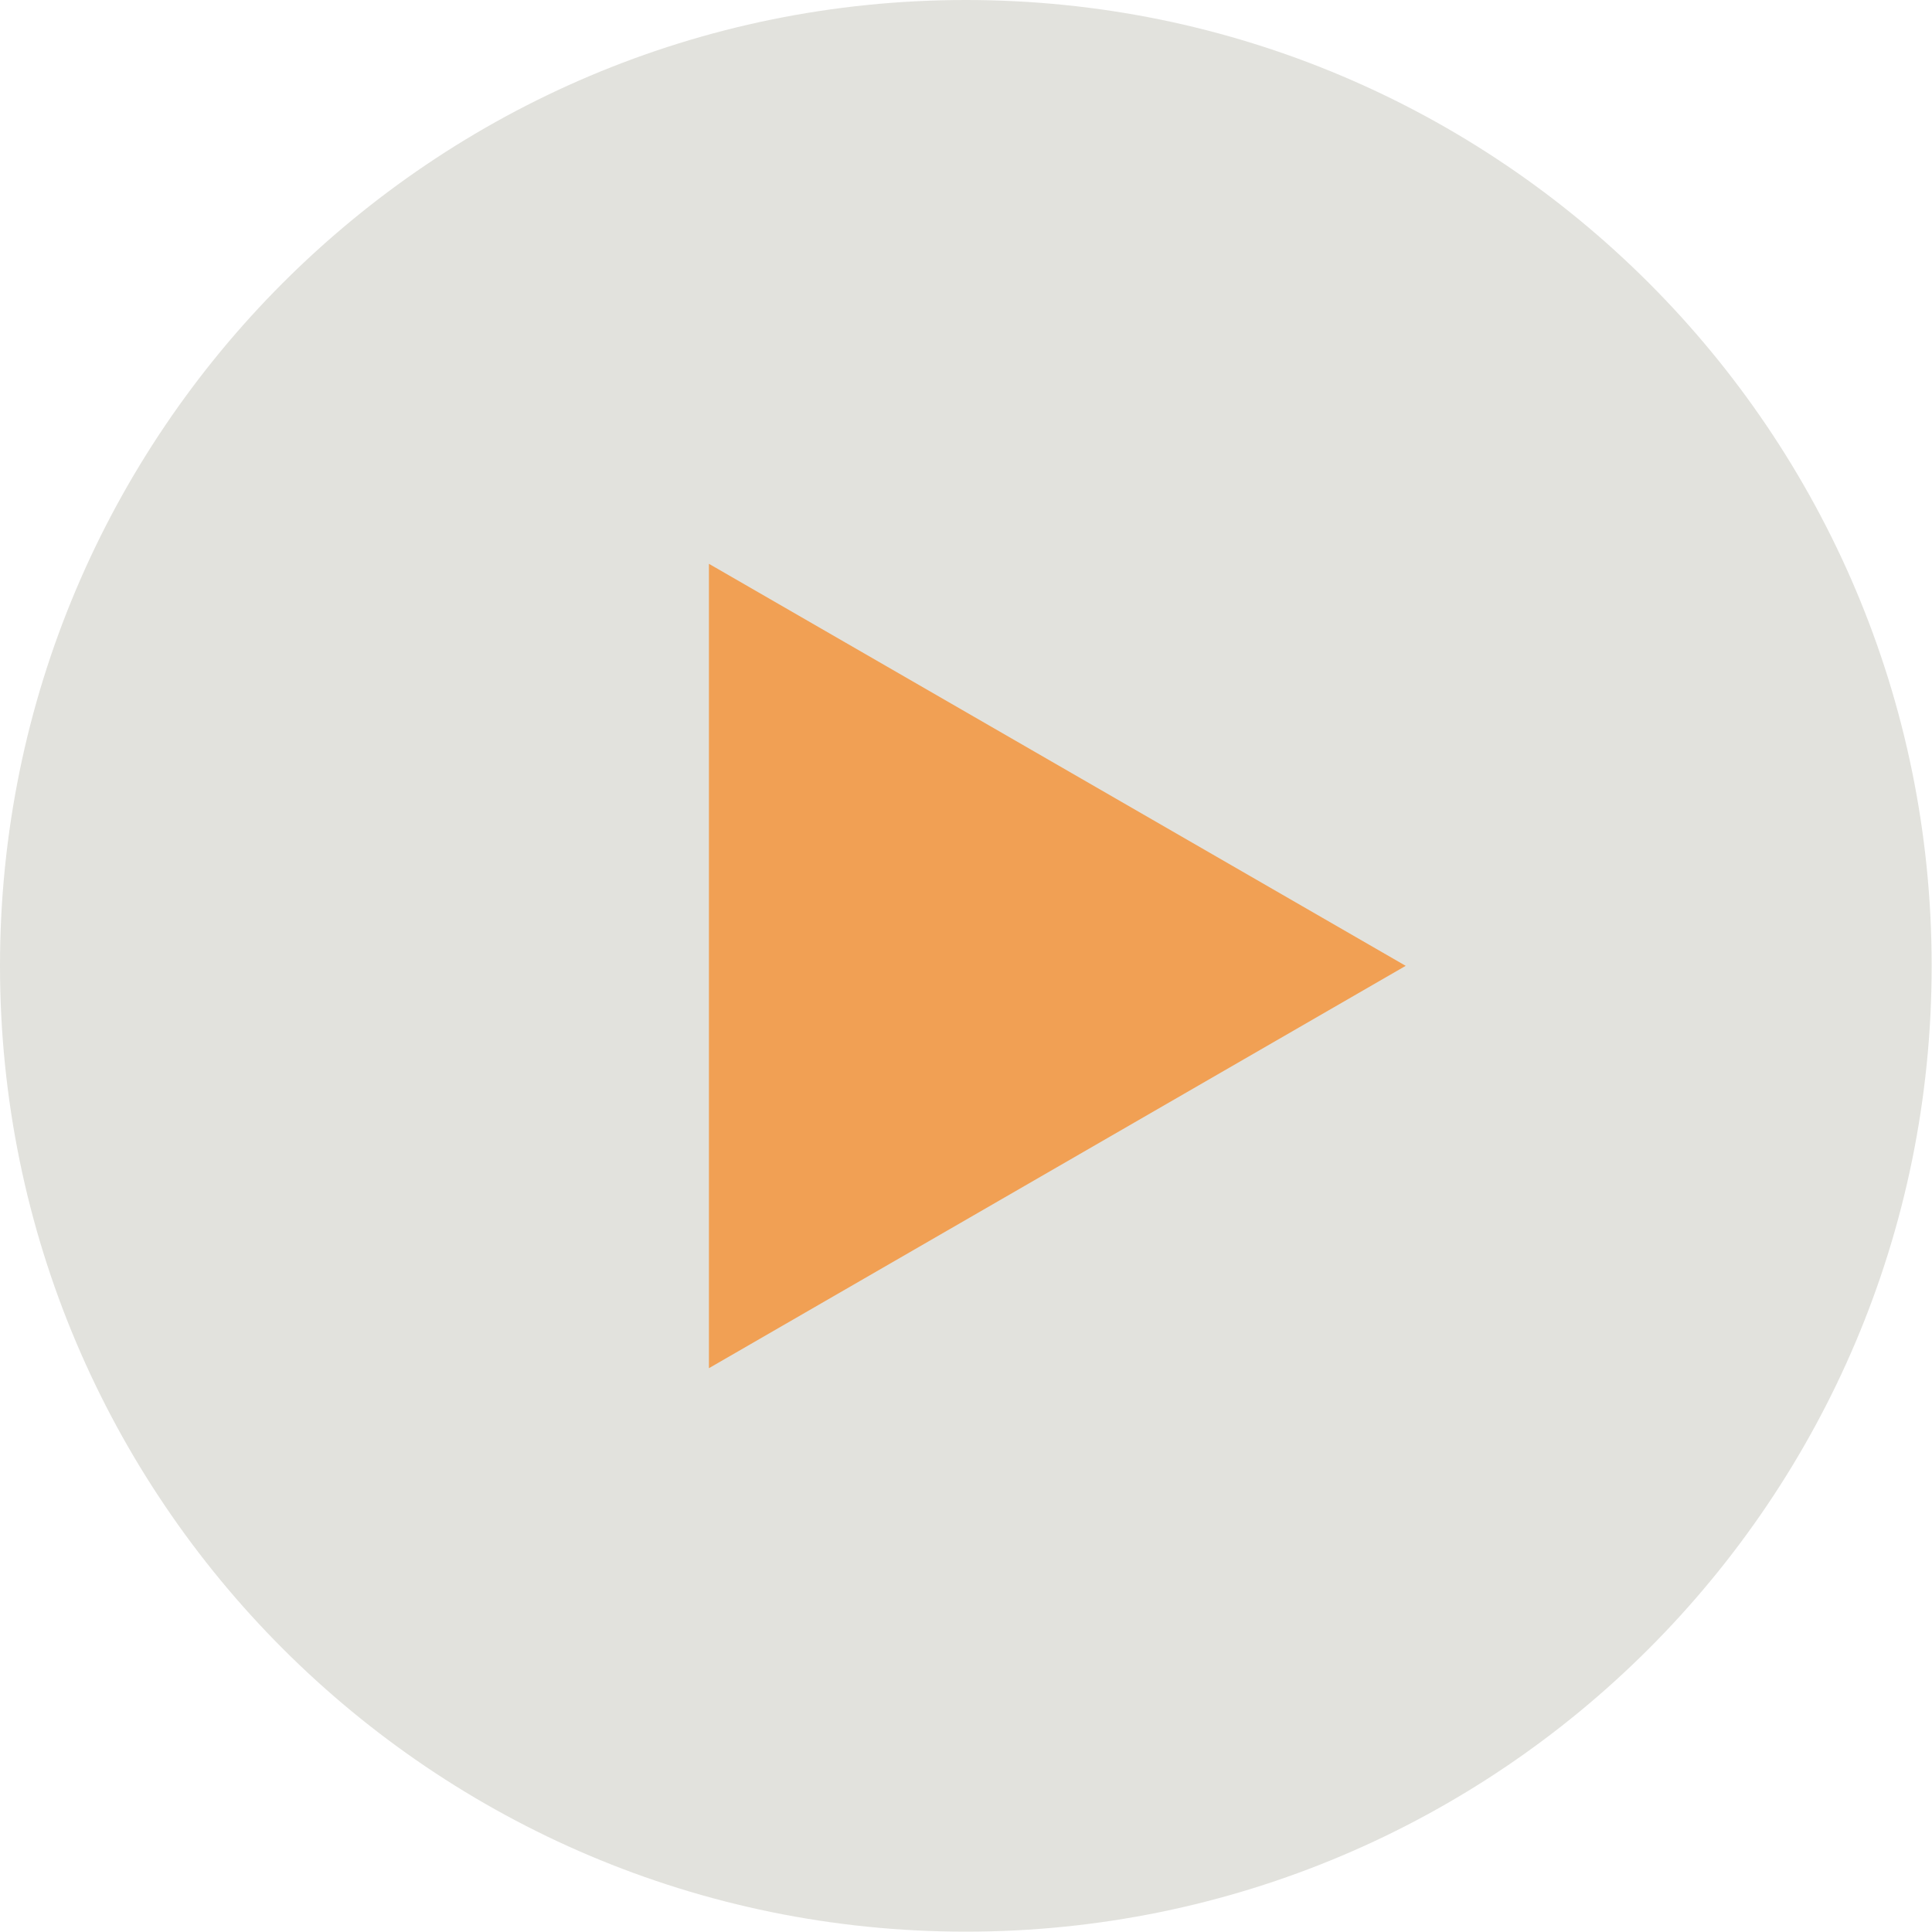
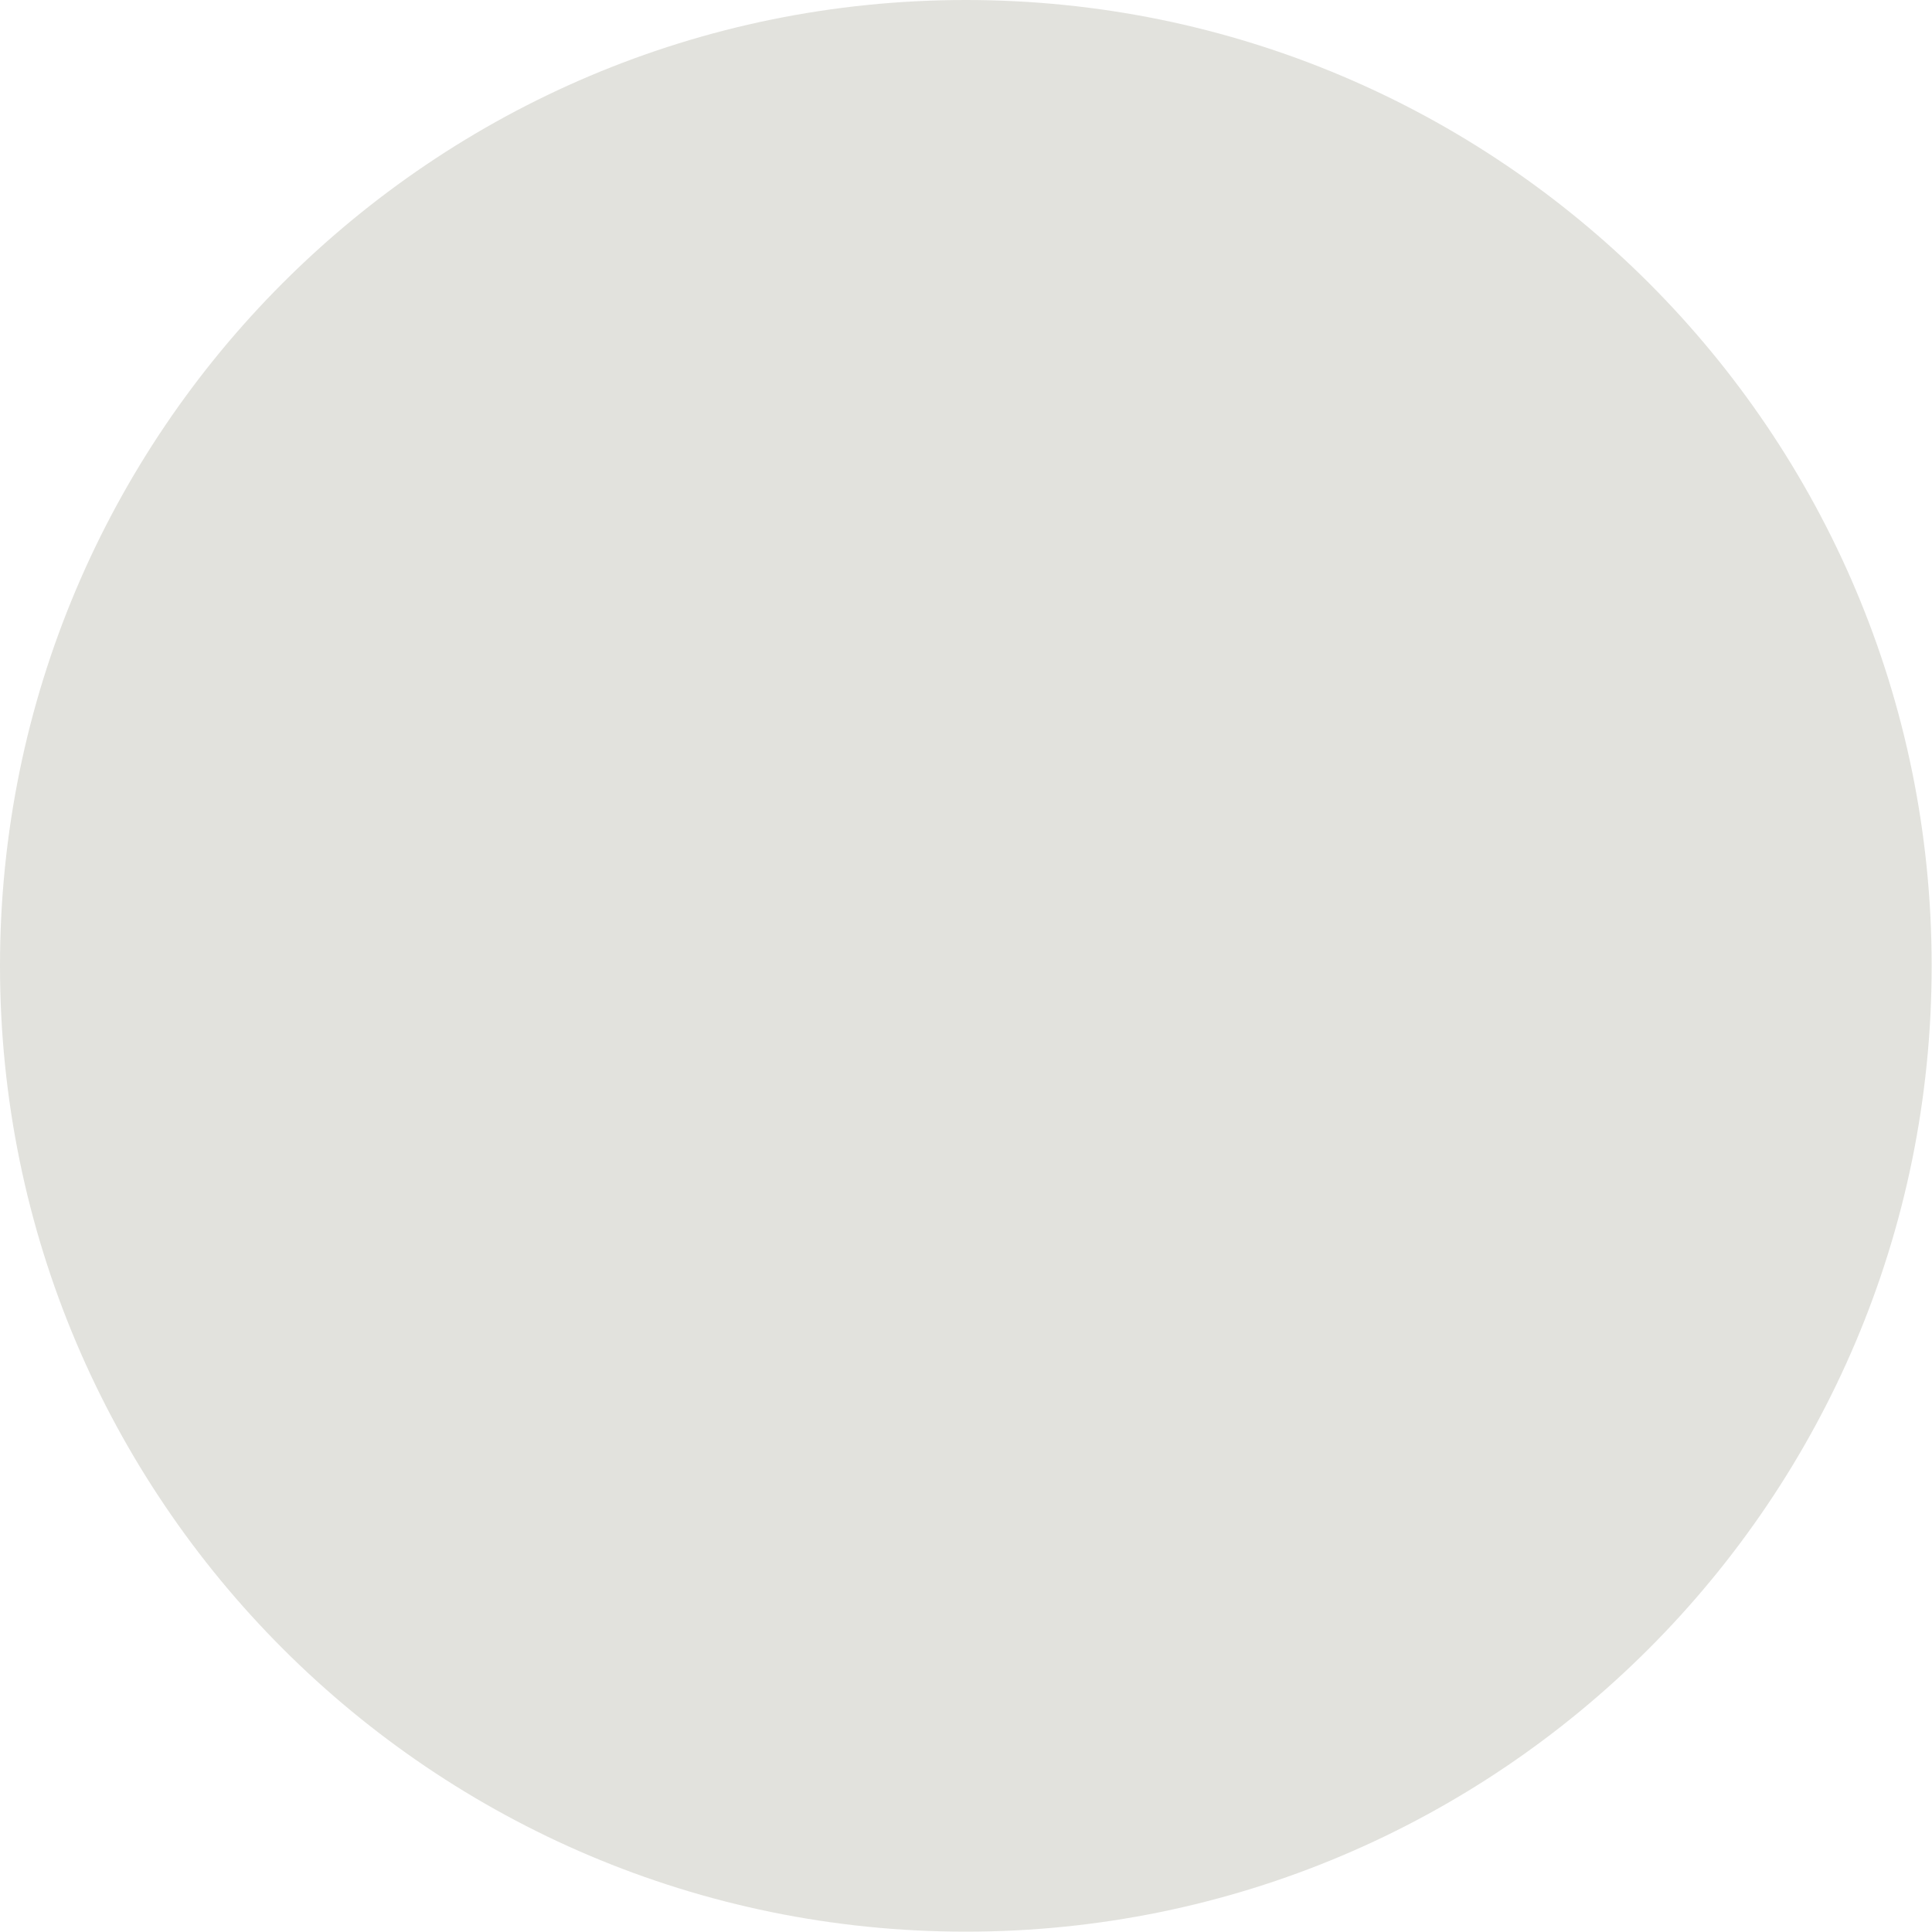
<svg xmlns="http://www.w3.org/2000/svg" width="80" height="80" viewBox="0 0 80 80" fill="none">
  <g clip-path="url(#clip0_254_570)">
    <path d="M39.993 79.986C62.08 79.986 79.986 62.08 79.986 39.993C79.986 17.905 62.08 0 39.993 0C17.905 0 0 17.905 0 39.993C0 62.08 17.905 79.986 39.993 79.986Z" fill="#E2E2DD" />
-     <path d="M58.207 39.993L29.355 23.346V56.654L58.207 39.993Z" fill="#F1A054" />
  </g>
  <defs>
    <clipPath id="clip0_254_570">
      <rect width="80" height="80" fill="white" />
    </clipPath>
  </defs>
</svg>